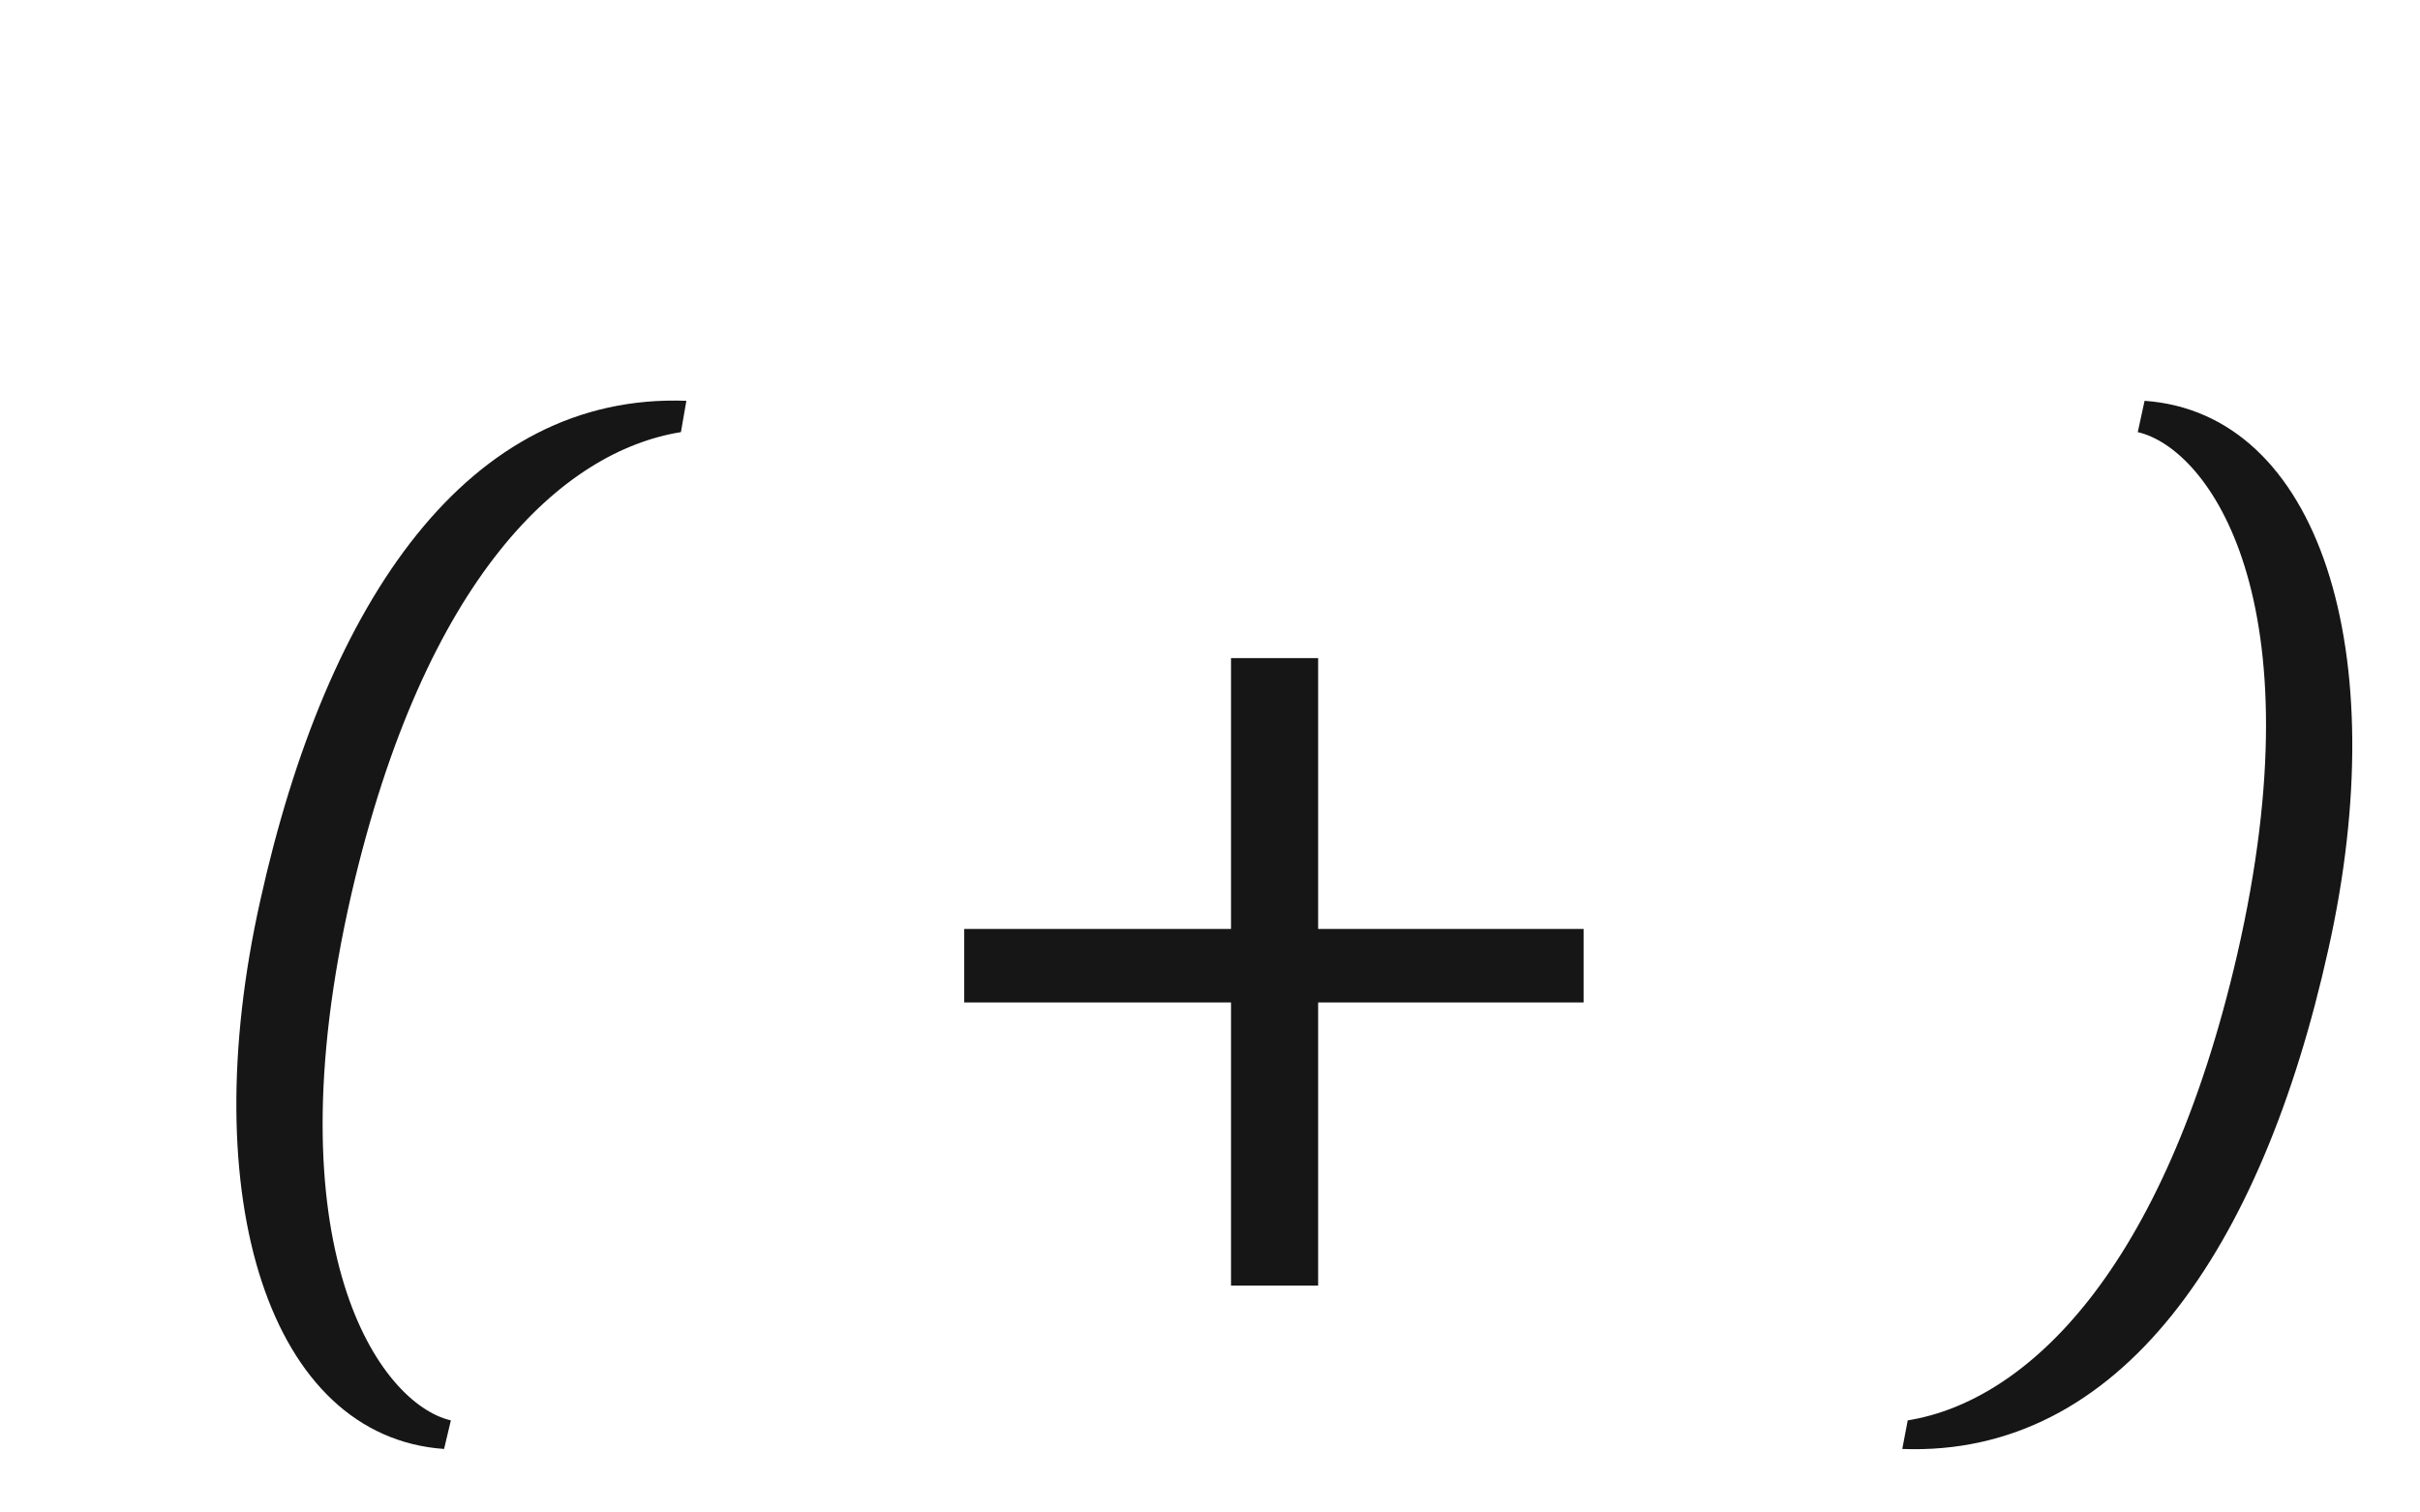
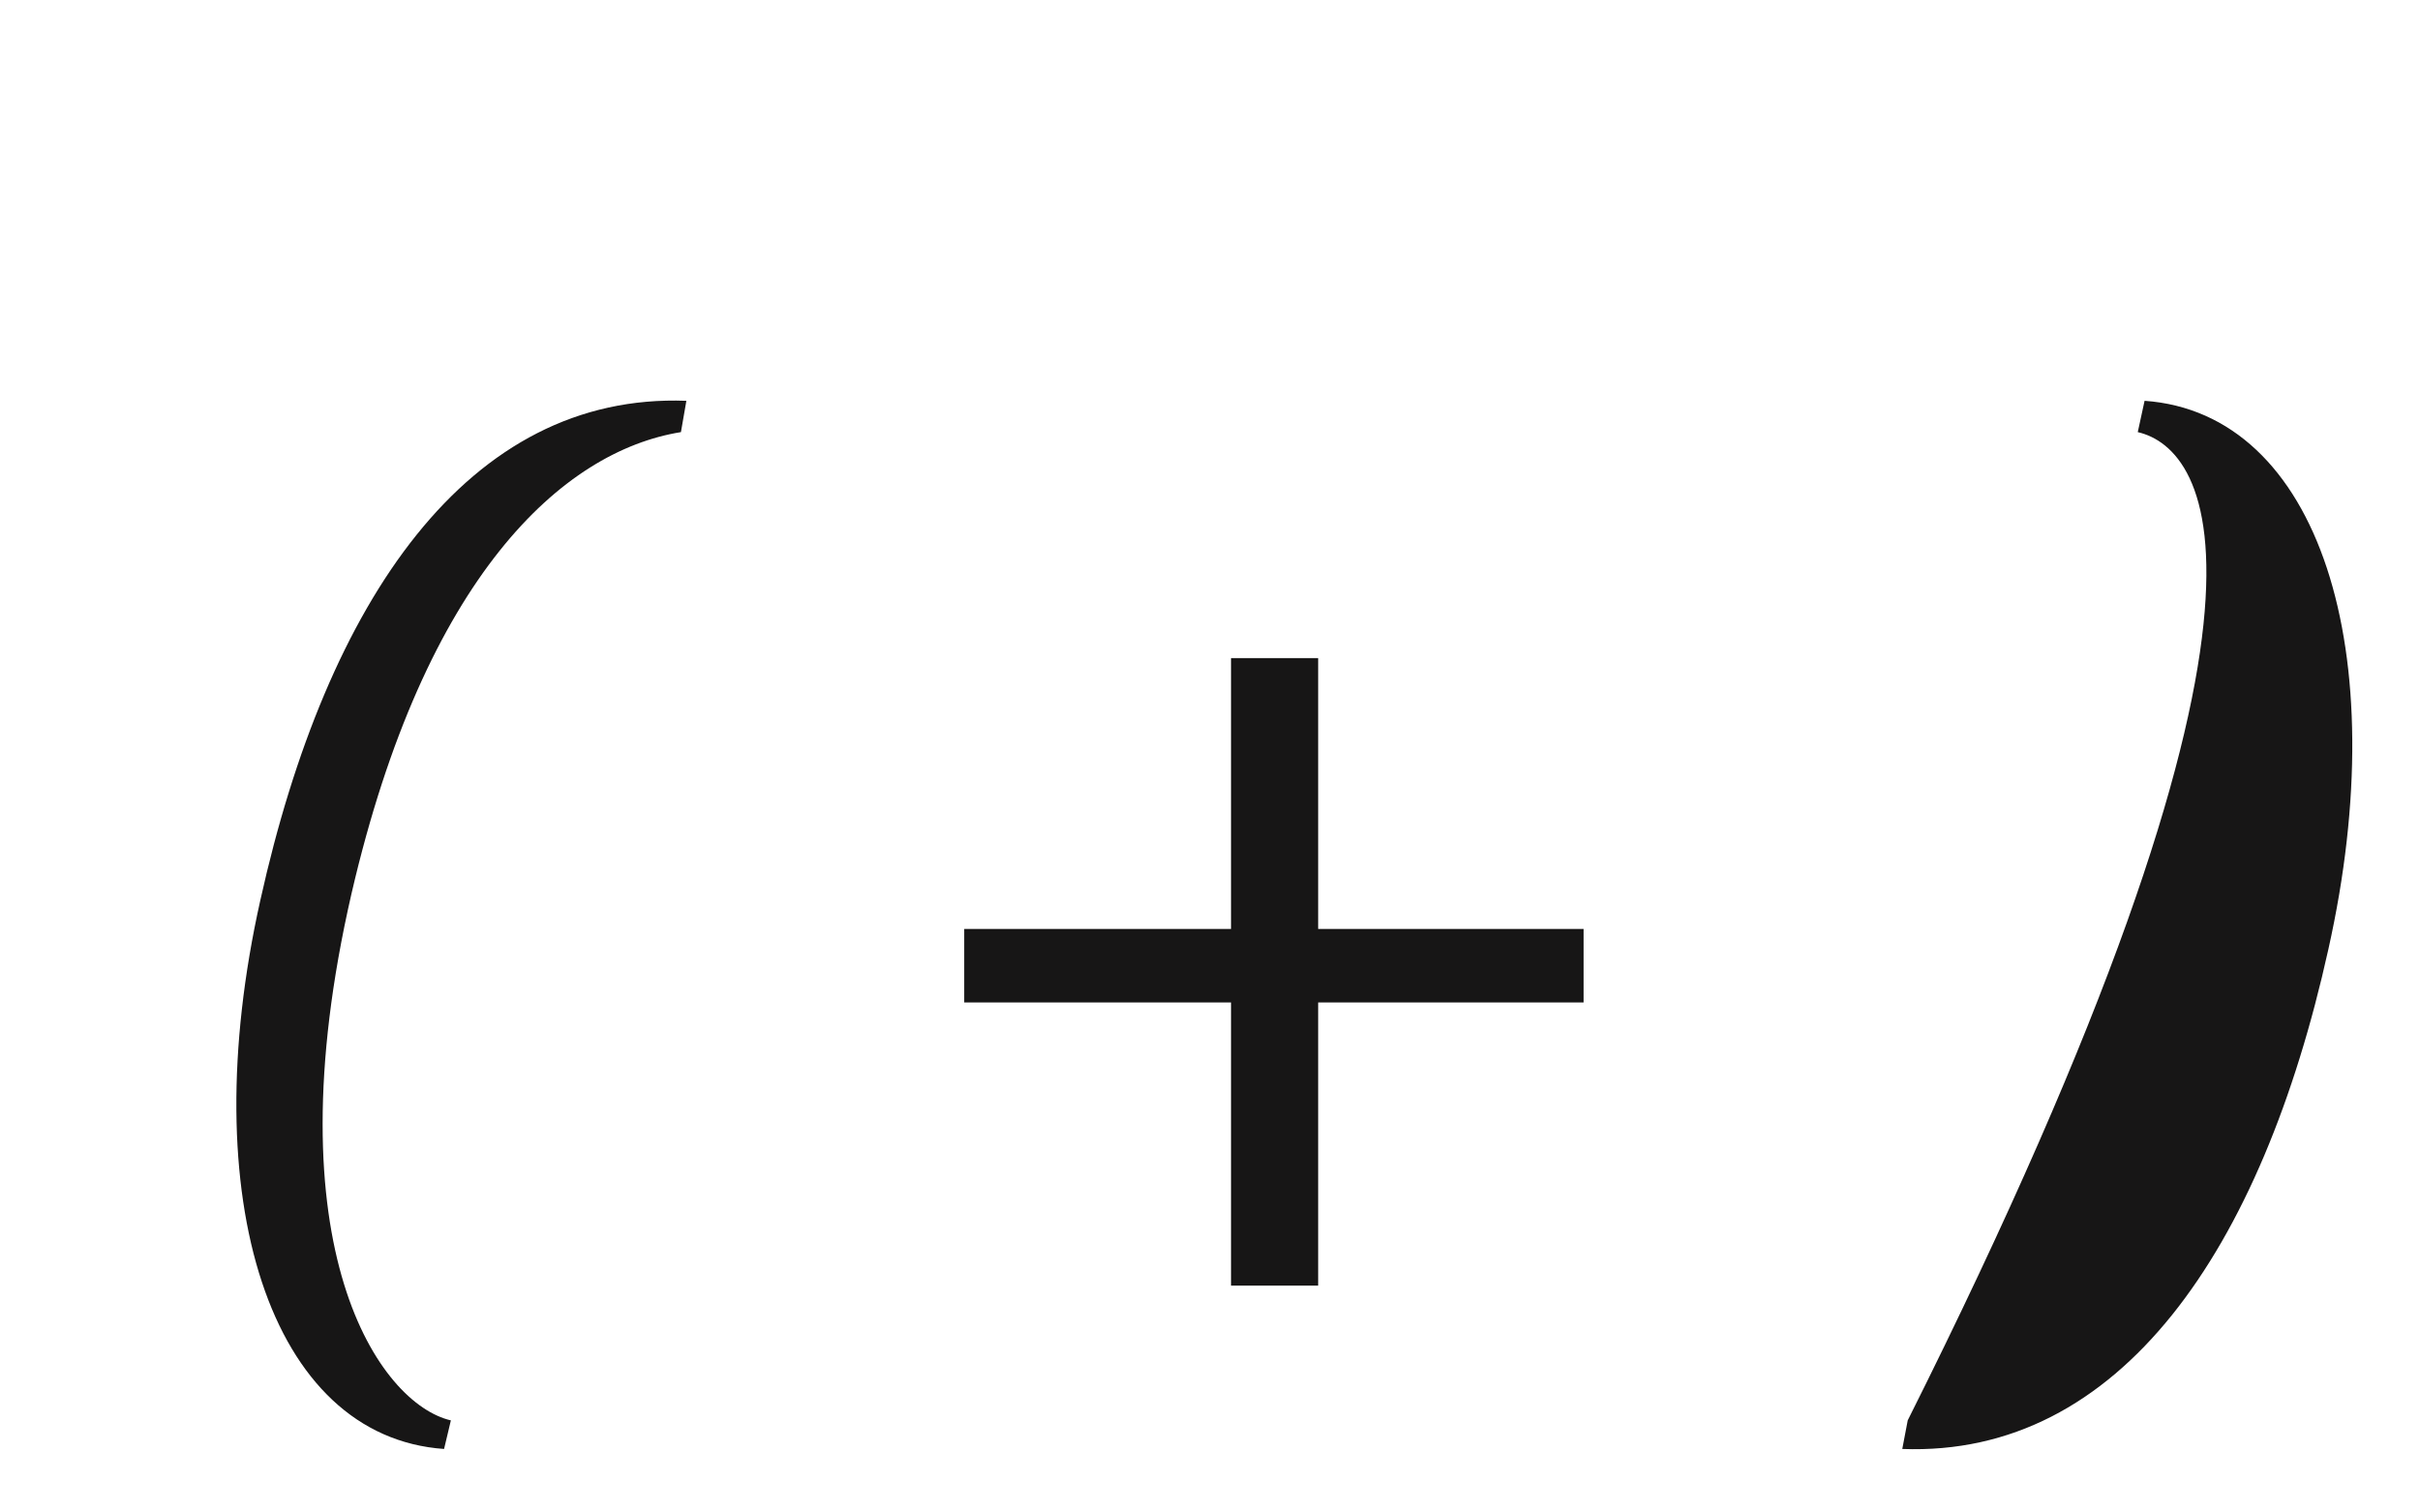
<svg xmlns="http://www.w3.org/2000/svg" width="16" height="10" viewBox="0 0 16 10" fill="none">
-   <path d="M1.721 5.953C2.162 3.964 3.098 2.596 4.538 2.65L4.502 2.857C3.719 2.983 2.81 3.811 2.324 5.908C1.784 8.257 2.513 9.283 2.981 9.391L2.936 9.58C1.784 9.499 1.28 7.924 1.721 5.953ZM6.375 6.628V6.142H8.139V4.351H8.715V6.142H10.47V6.628H8.715V8.5H8.139V6.628H6.375ZM12.577 9.58L12.613 9.391C13.396 9.265 14.305 8.41 14.791 6.313C15.331 3.964 14.602 2.965 14.134 2.857L14.179 2.65C15.331 2.731 15.835 4.306 15.394 6.277C14.953 8.266 14.017 9.634 12.577 9.58Z" fill="#171616" />
+   <path d="M1.721 5.953C2.162 3.964 3.098 2.596 4.538 2.65L4.502 2.857C3.719 2.983 2.81 3.811 2.324 5.908C1.784 8.257 2.513 9.283 2.981 9.391L2.936 9.58C1.784 9.499 1.28 7.924 1.721 5.953ZM6.375 6.628V6.142H8.139V4.351H8.715V6.142H10.47V6.628H8.715V8.5H8.139V6.628H6.375ZM12.577 9.58L12.613 9.391C15.331 3.964 14.602 2.965 14.134 2.857L14.179 2.65C15.331 2.731 15.835 4.306 15.394 6.277C14.953 8.266 14.017 9.634 12.577 9.58Z" fill="#171616" />
</svg>